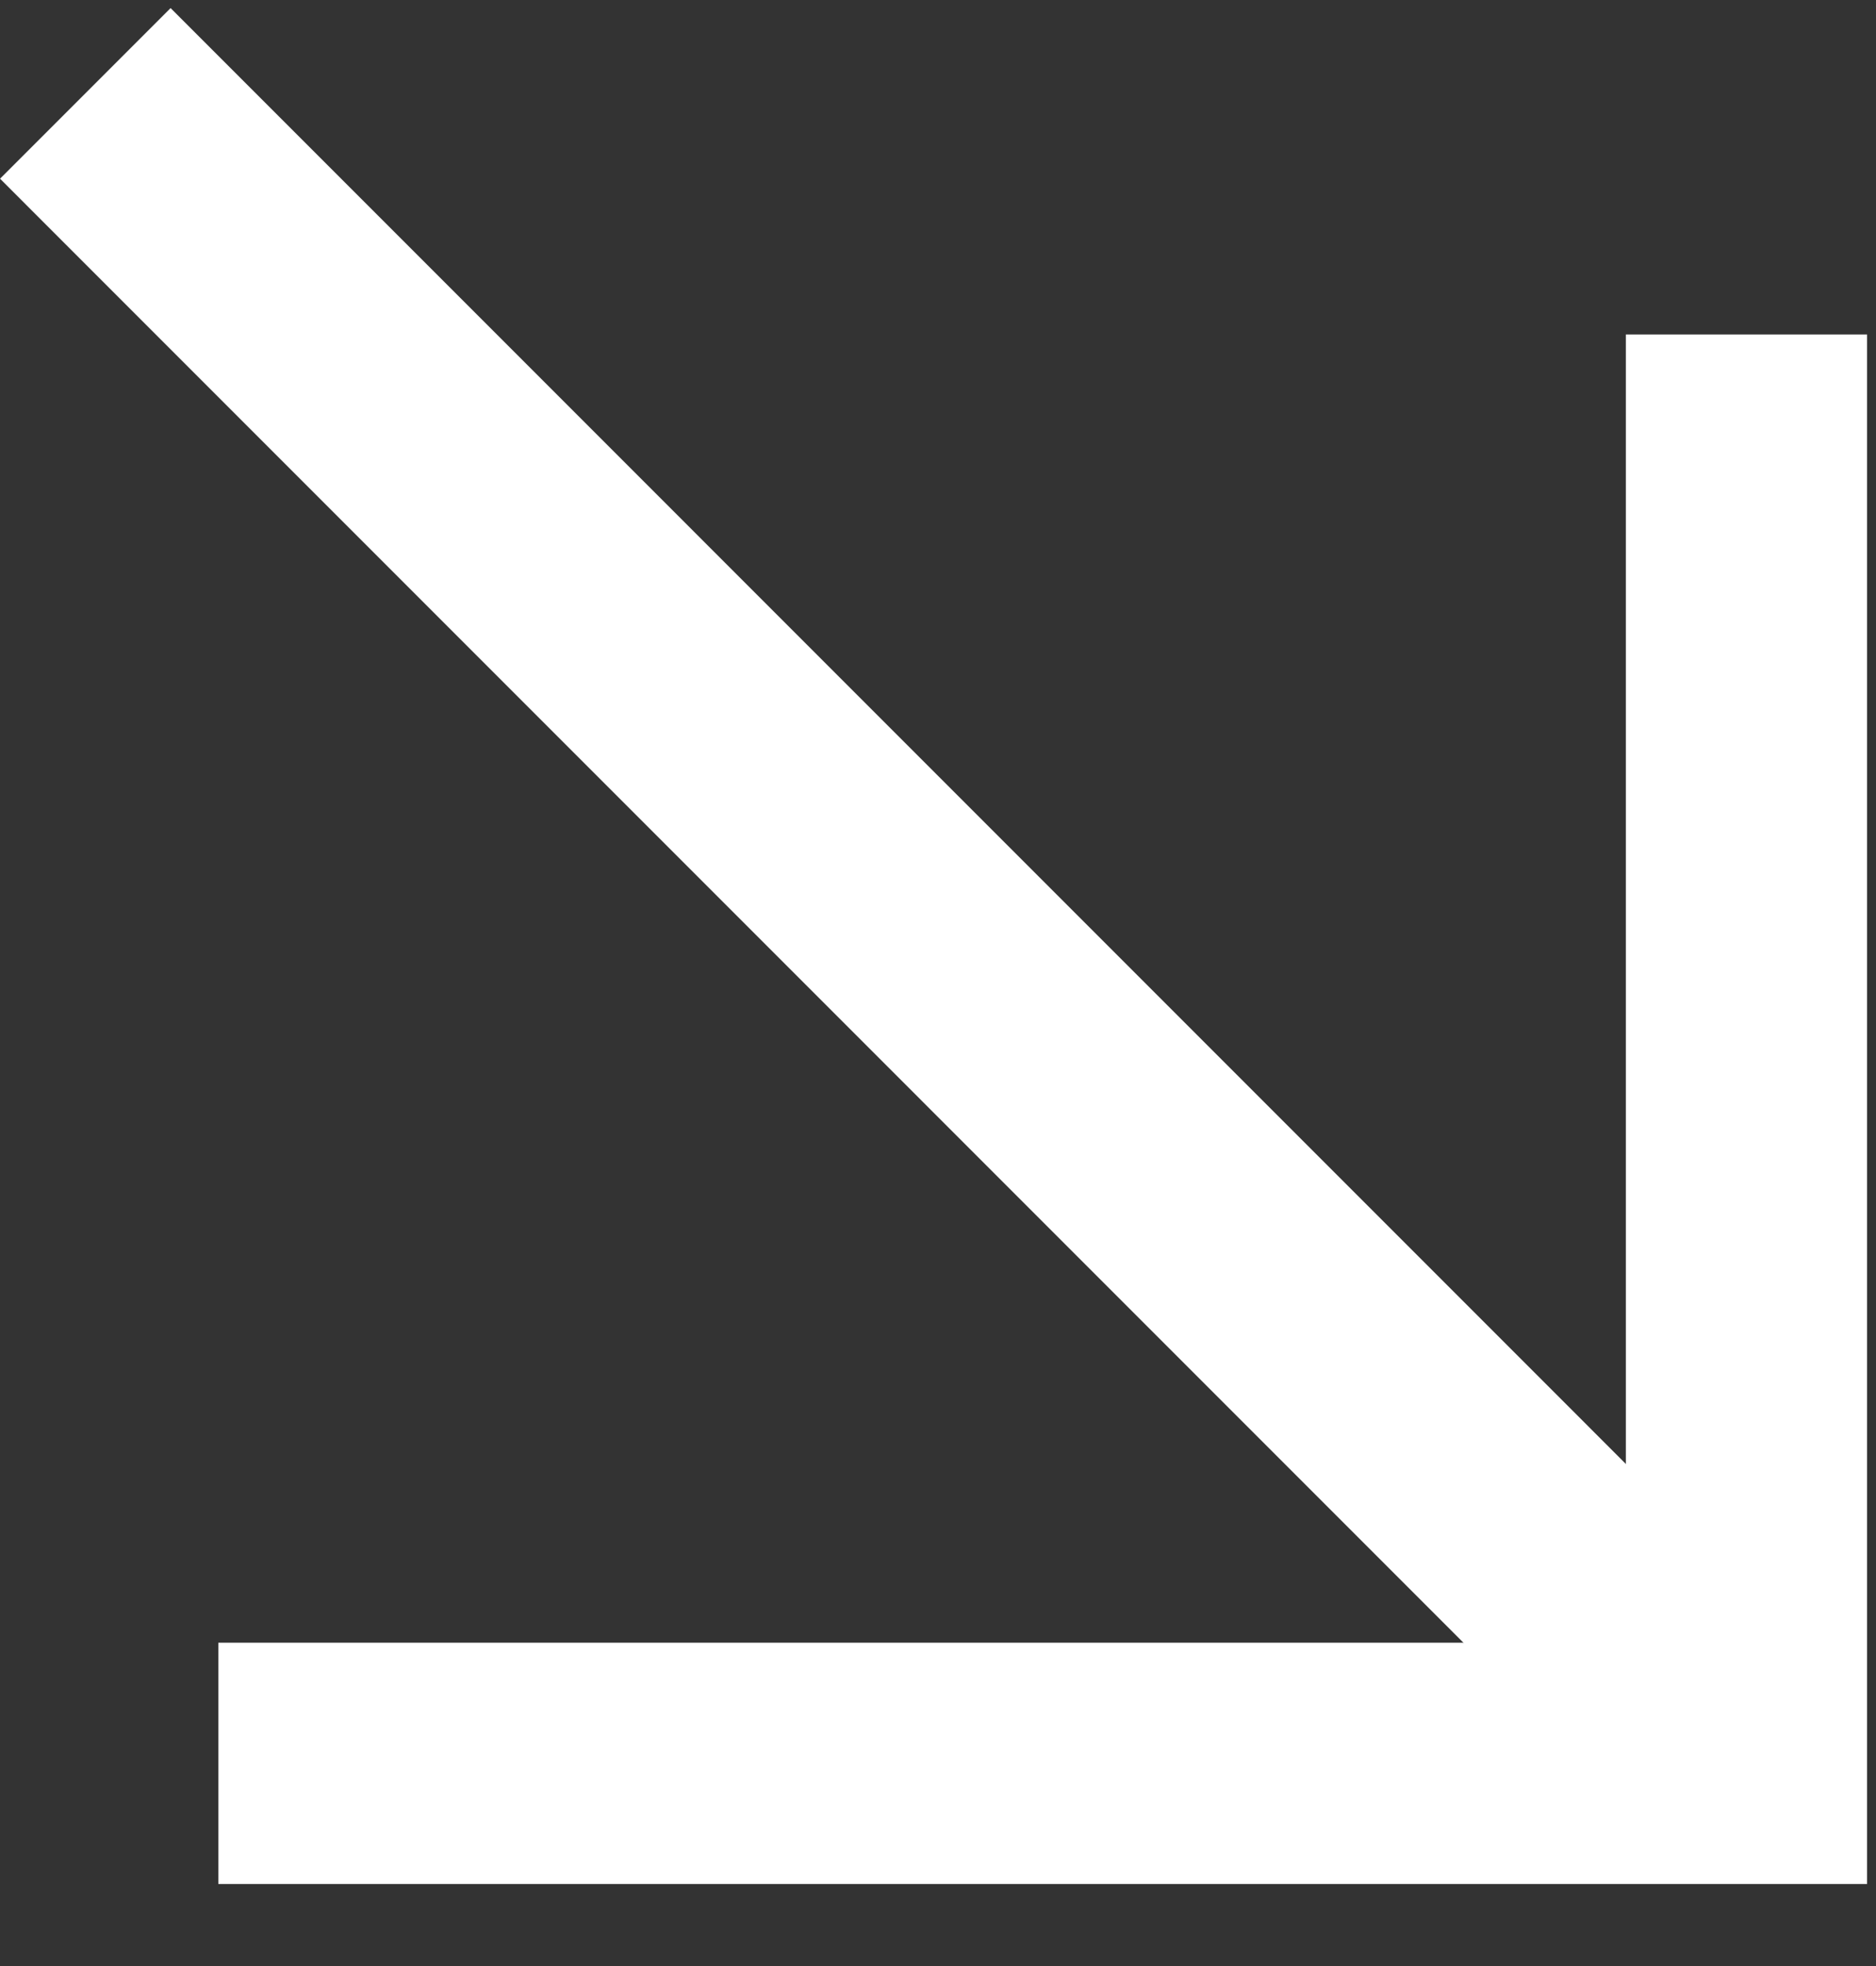
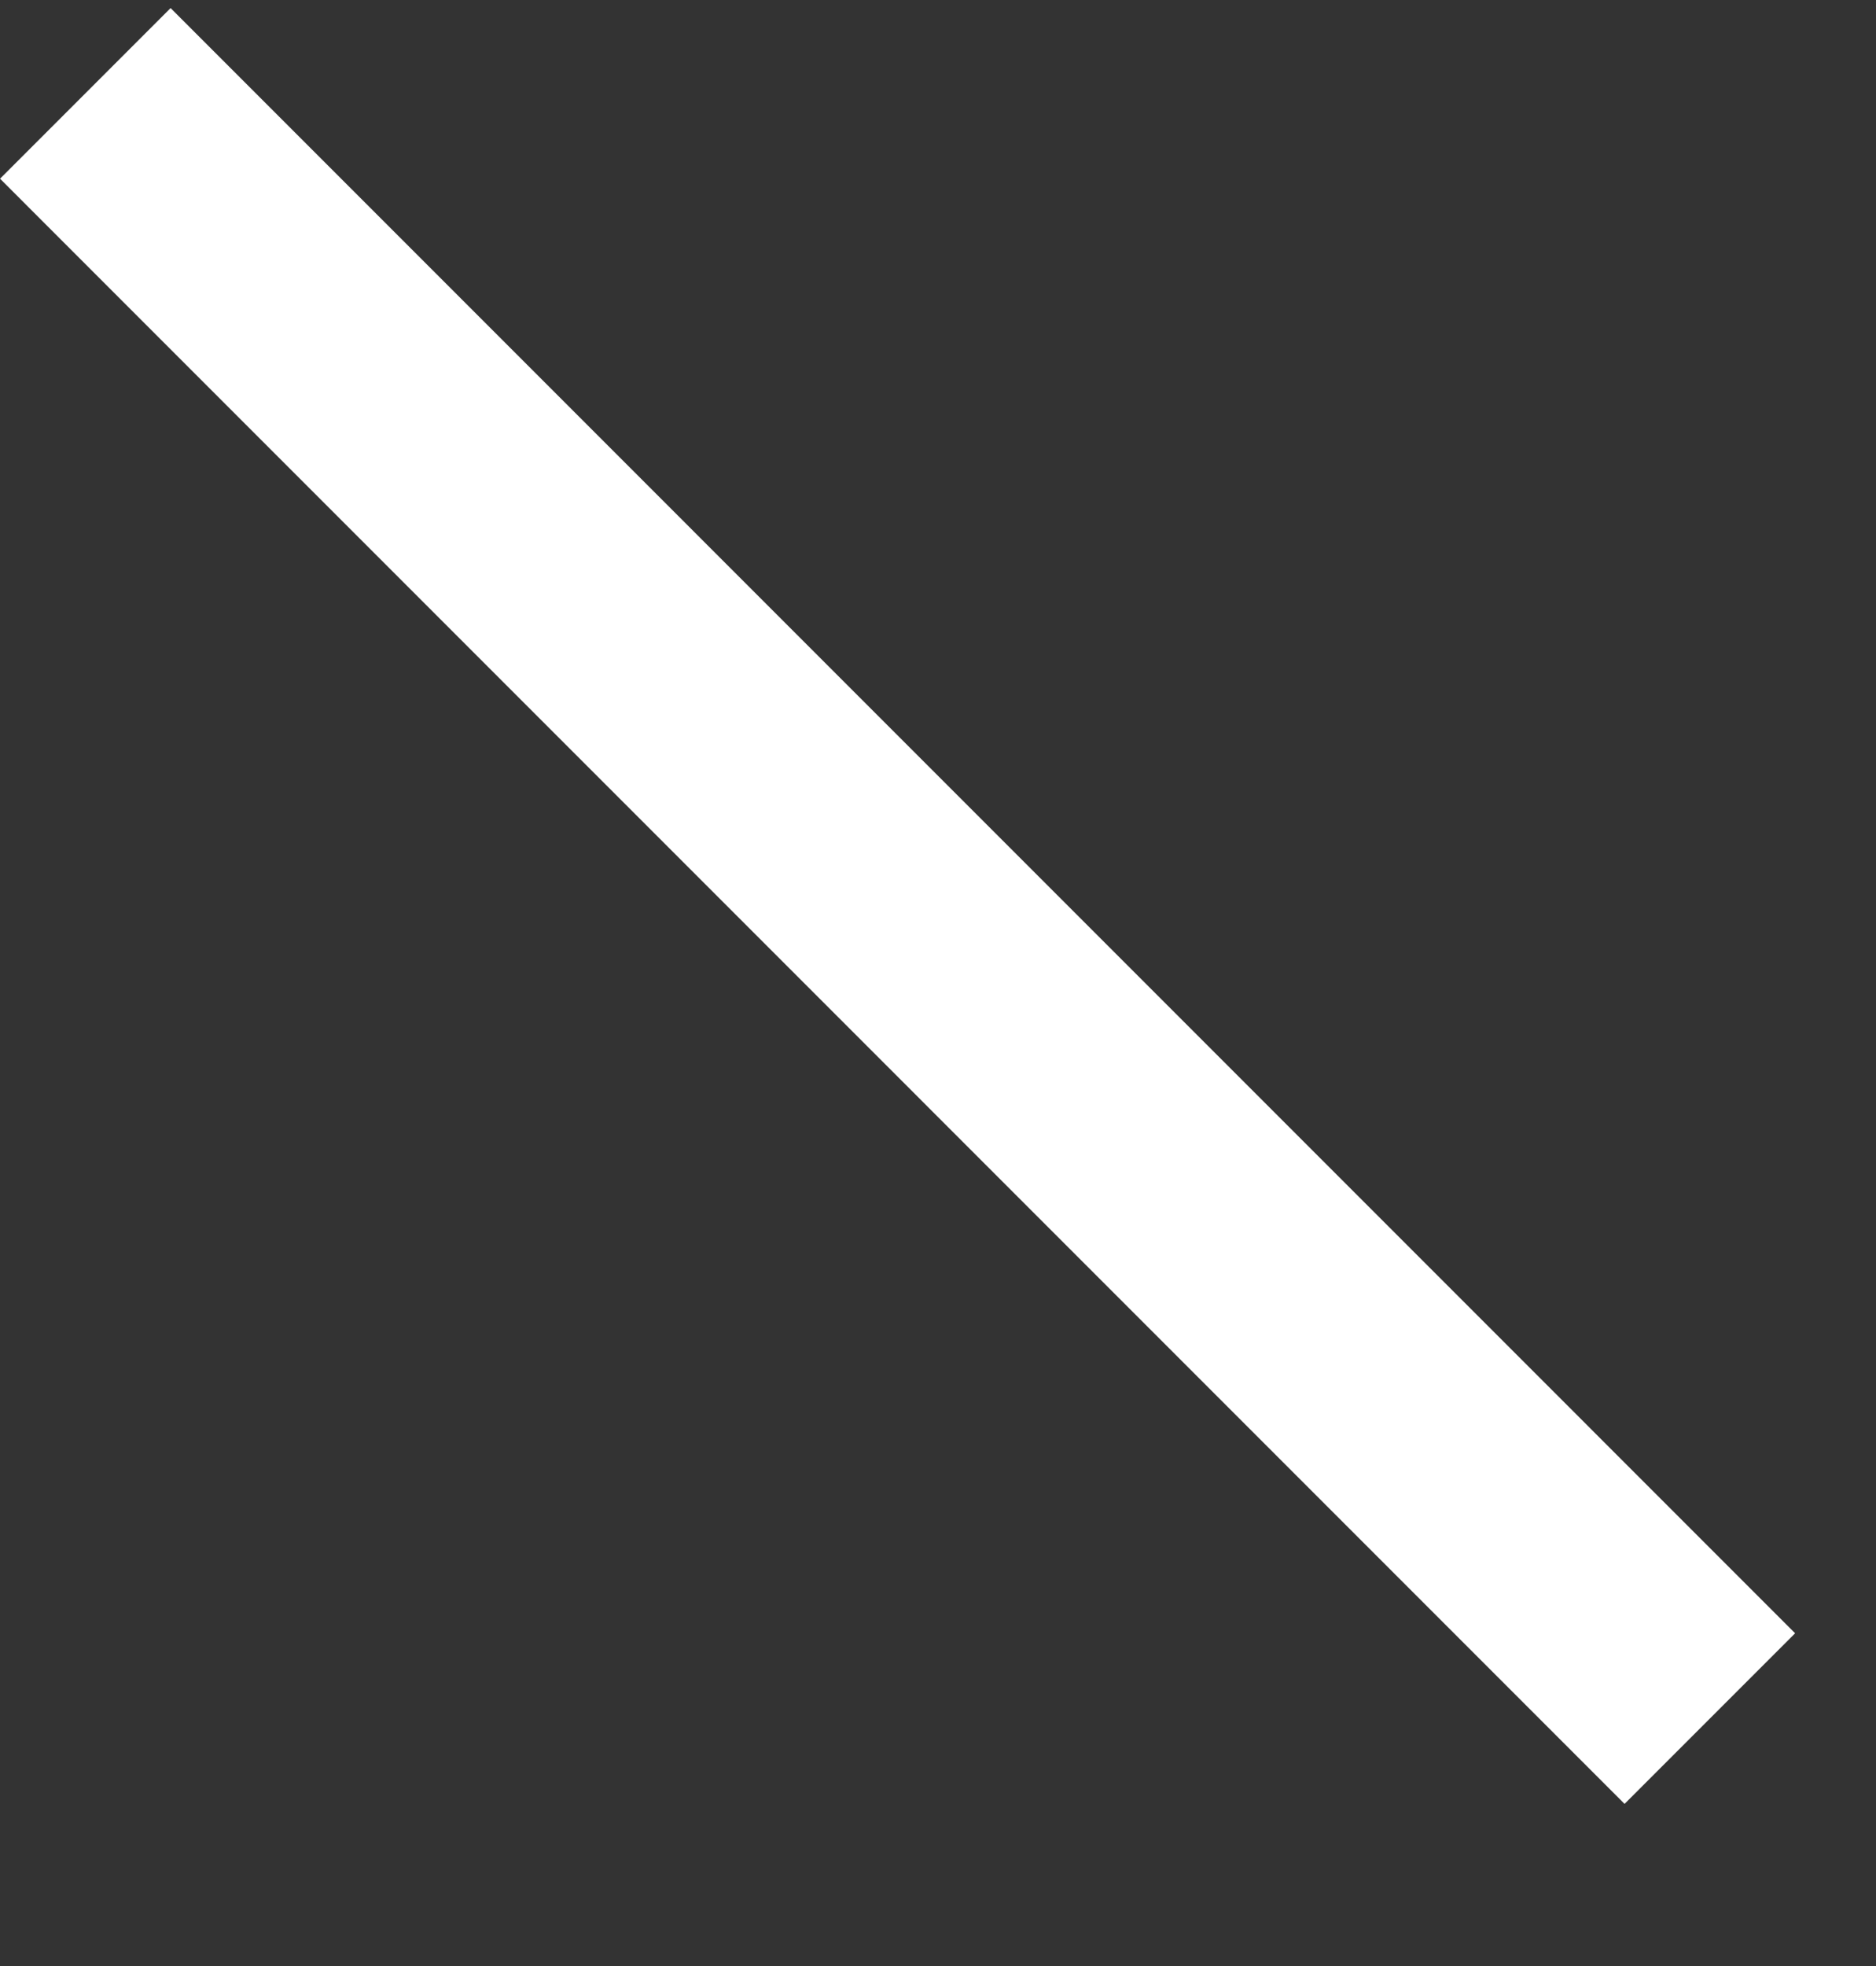
<svg xmlns="http://www.w3.org/2000/svg" width="21" height="22" viewBox="0 0 21 22" fill="none">
  <rect x="0" y="0" width="21" height="22" fill="#333333" stroke="none" />
  <line x1="0.955" y1="1.045" x2="19.14" y2="19.231" stroke="white" stroke-width="2.7" />
-   <path d="M2.444 19.732H19.55V3.743" stroke="white" stroke-width="2.7" />
</svg>